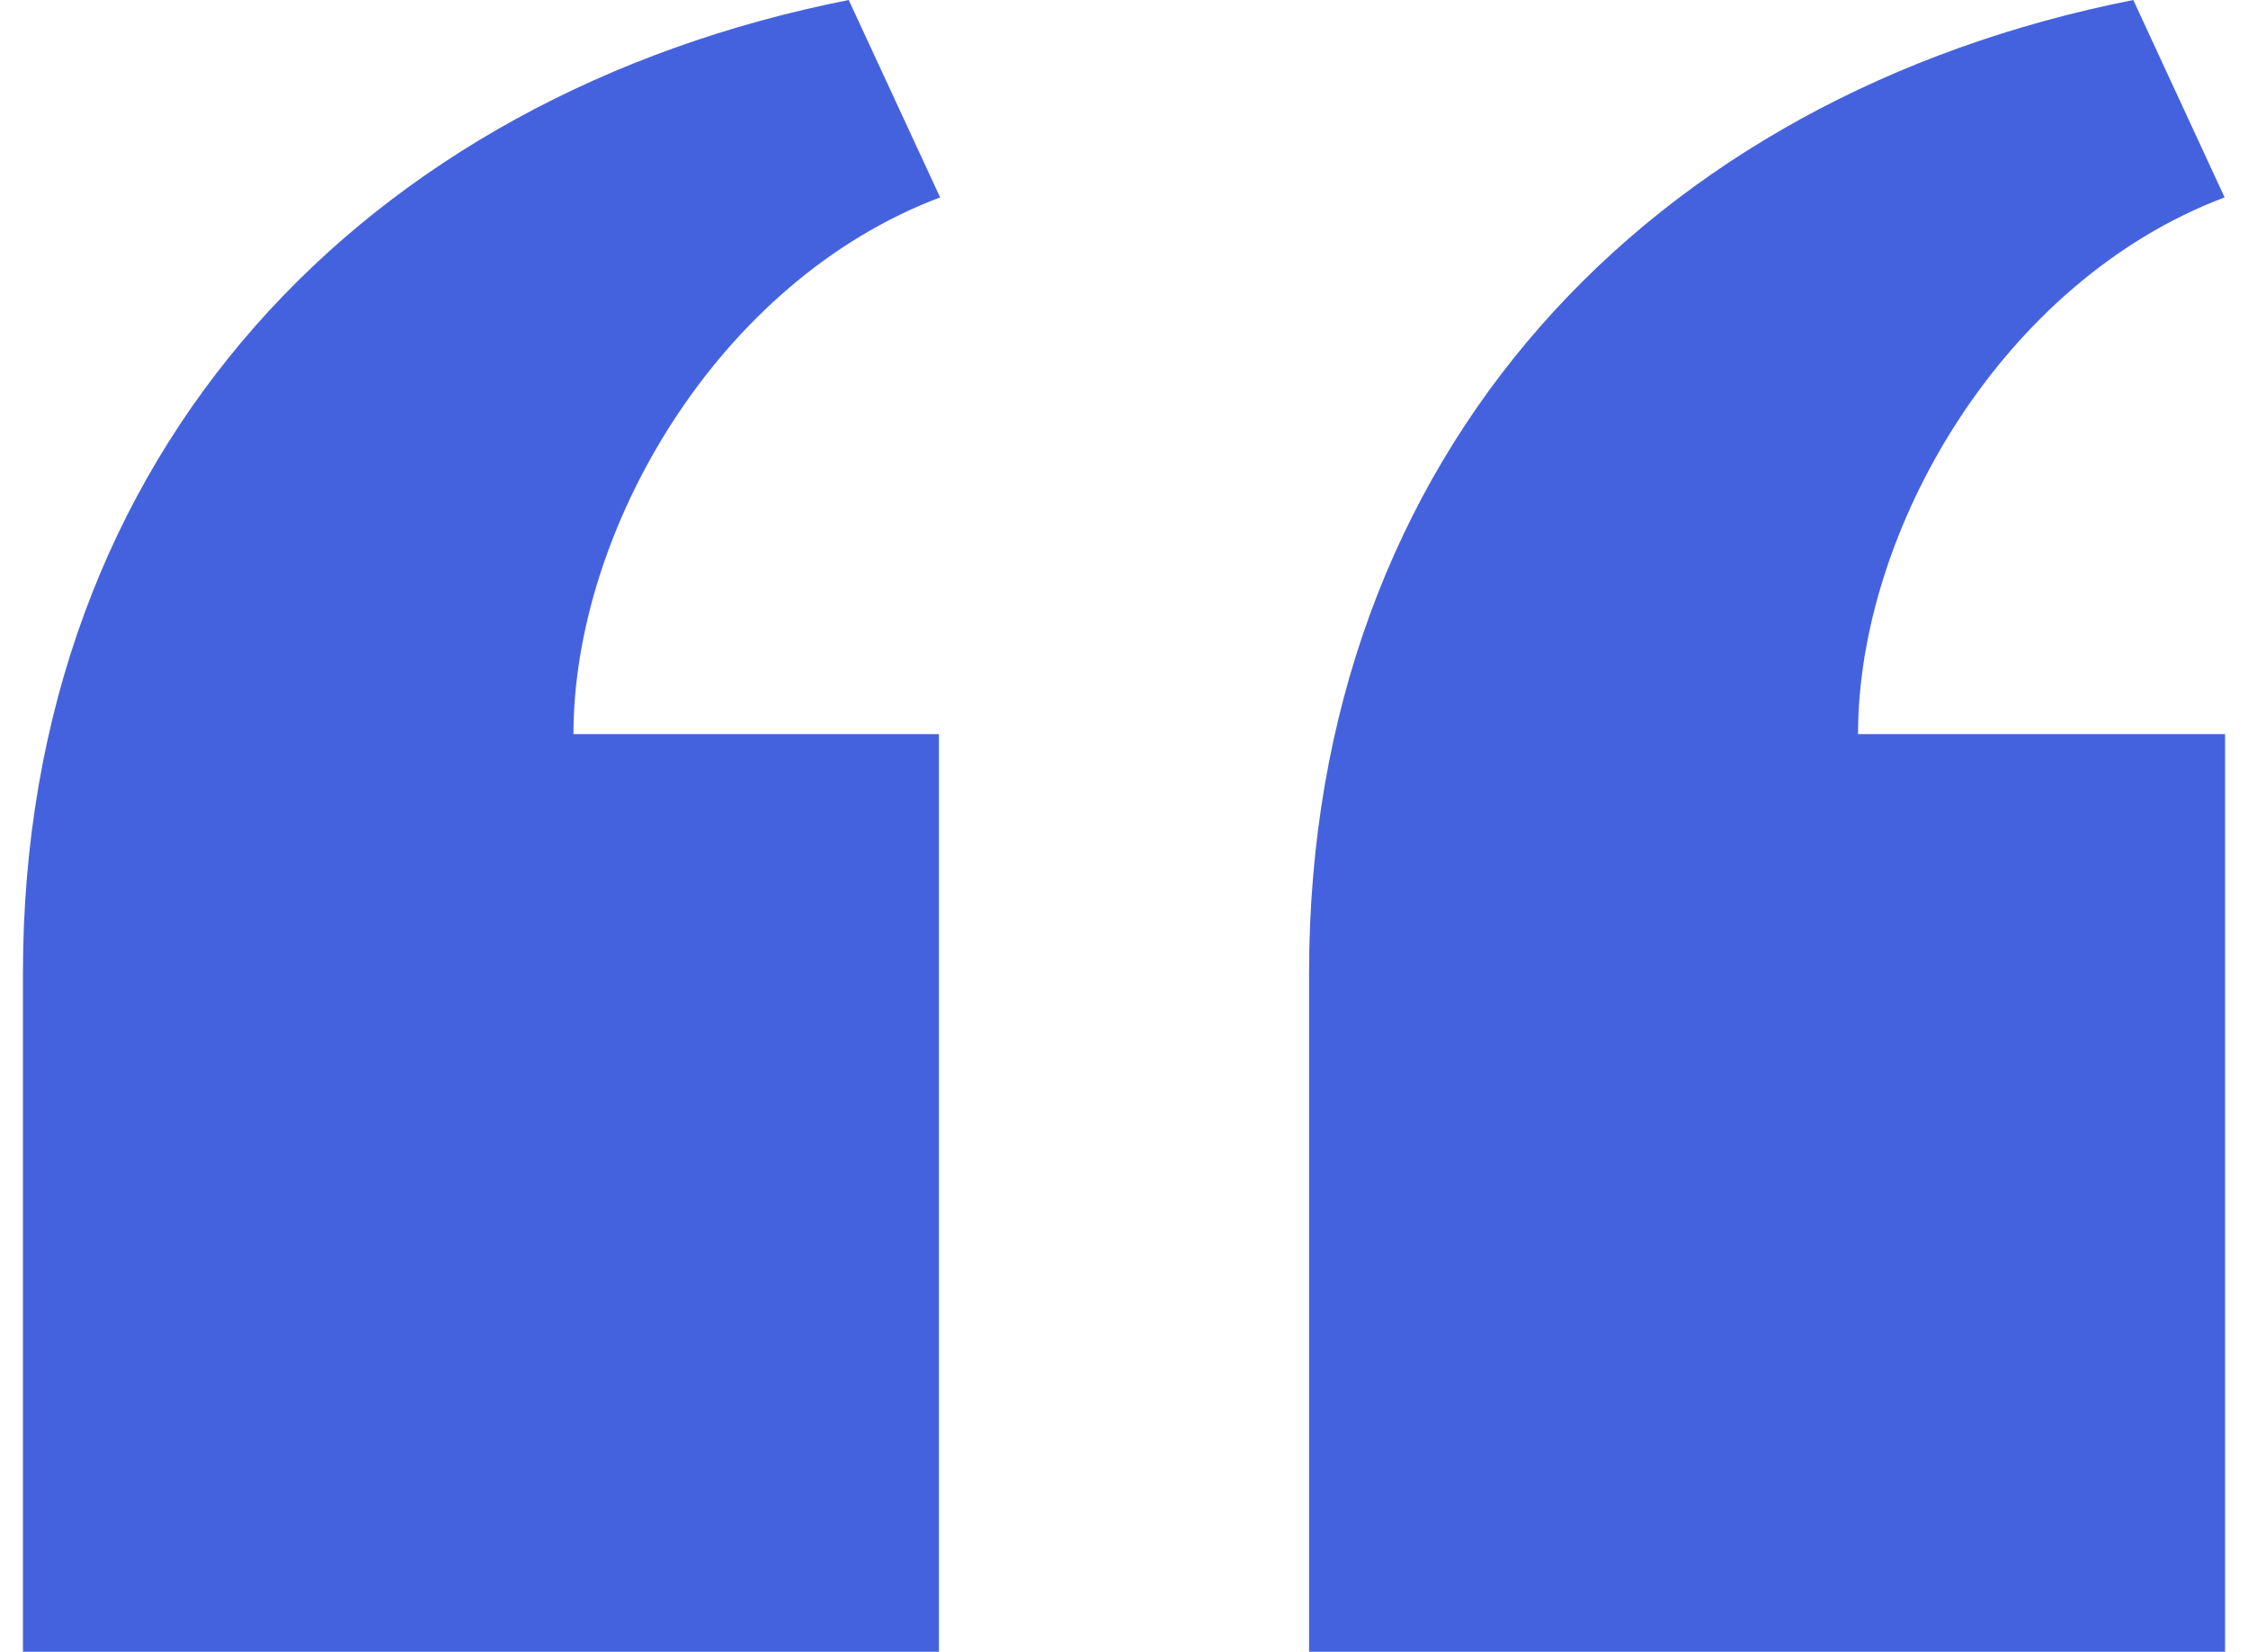
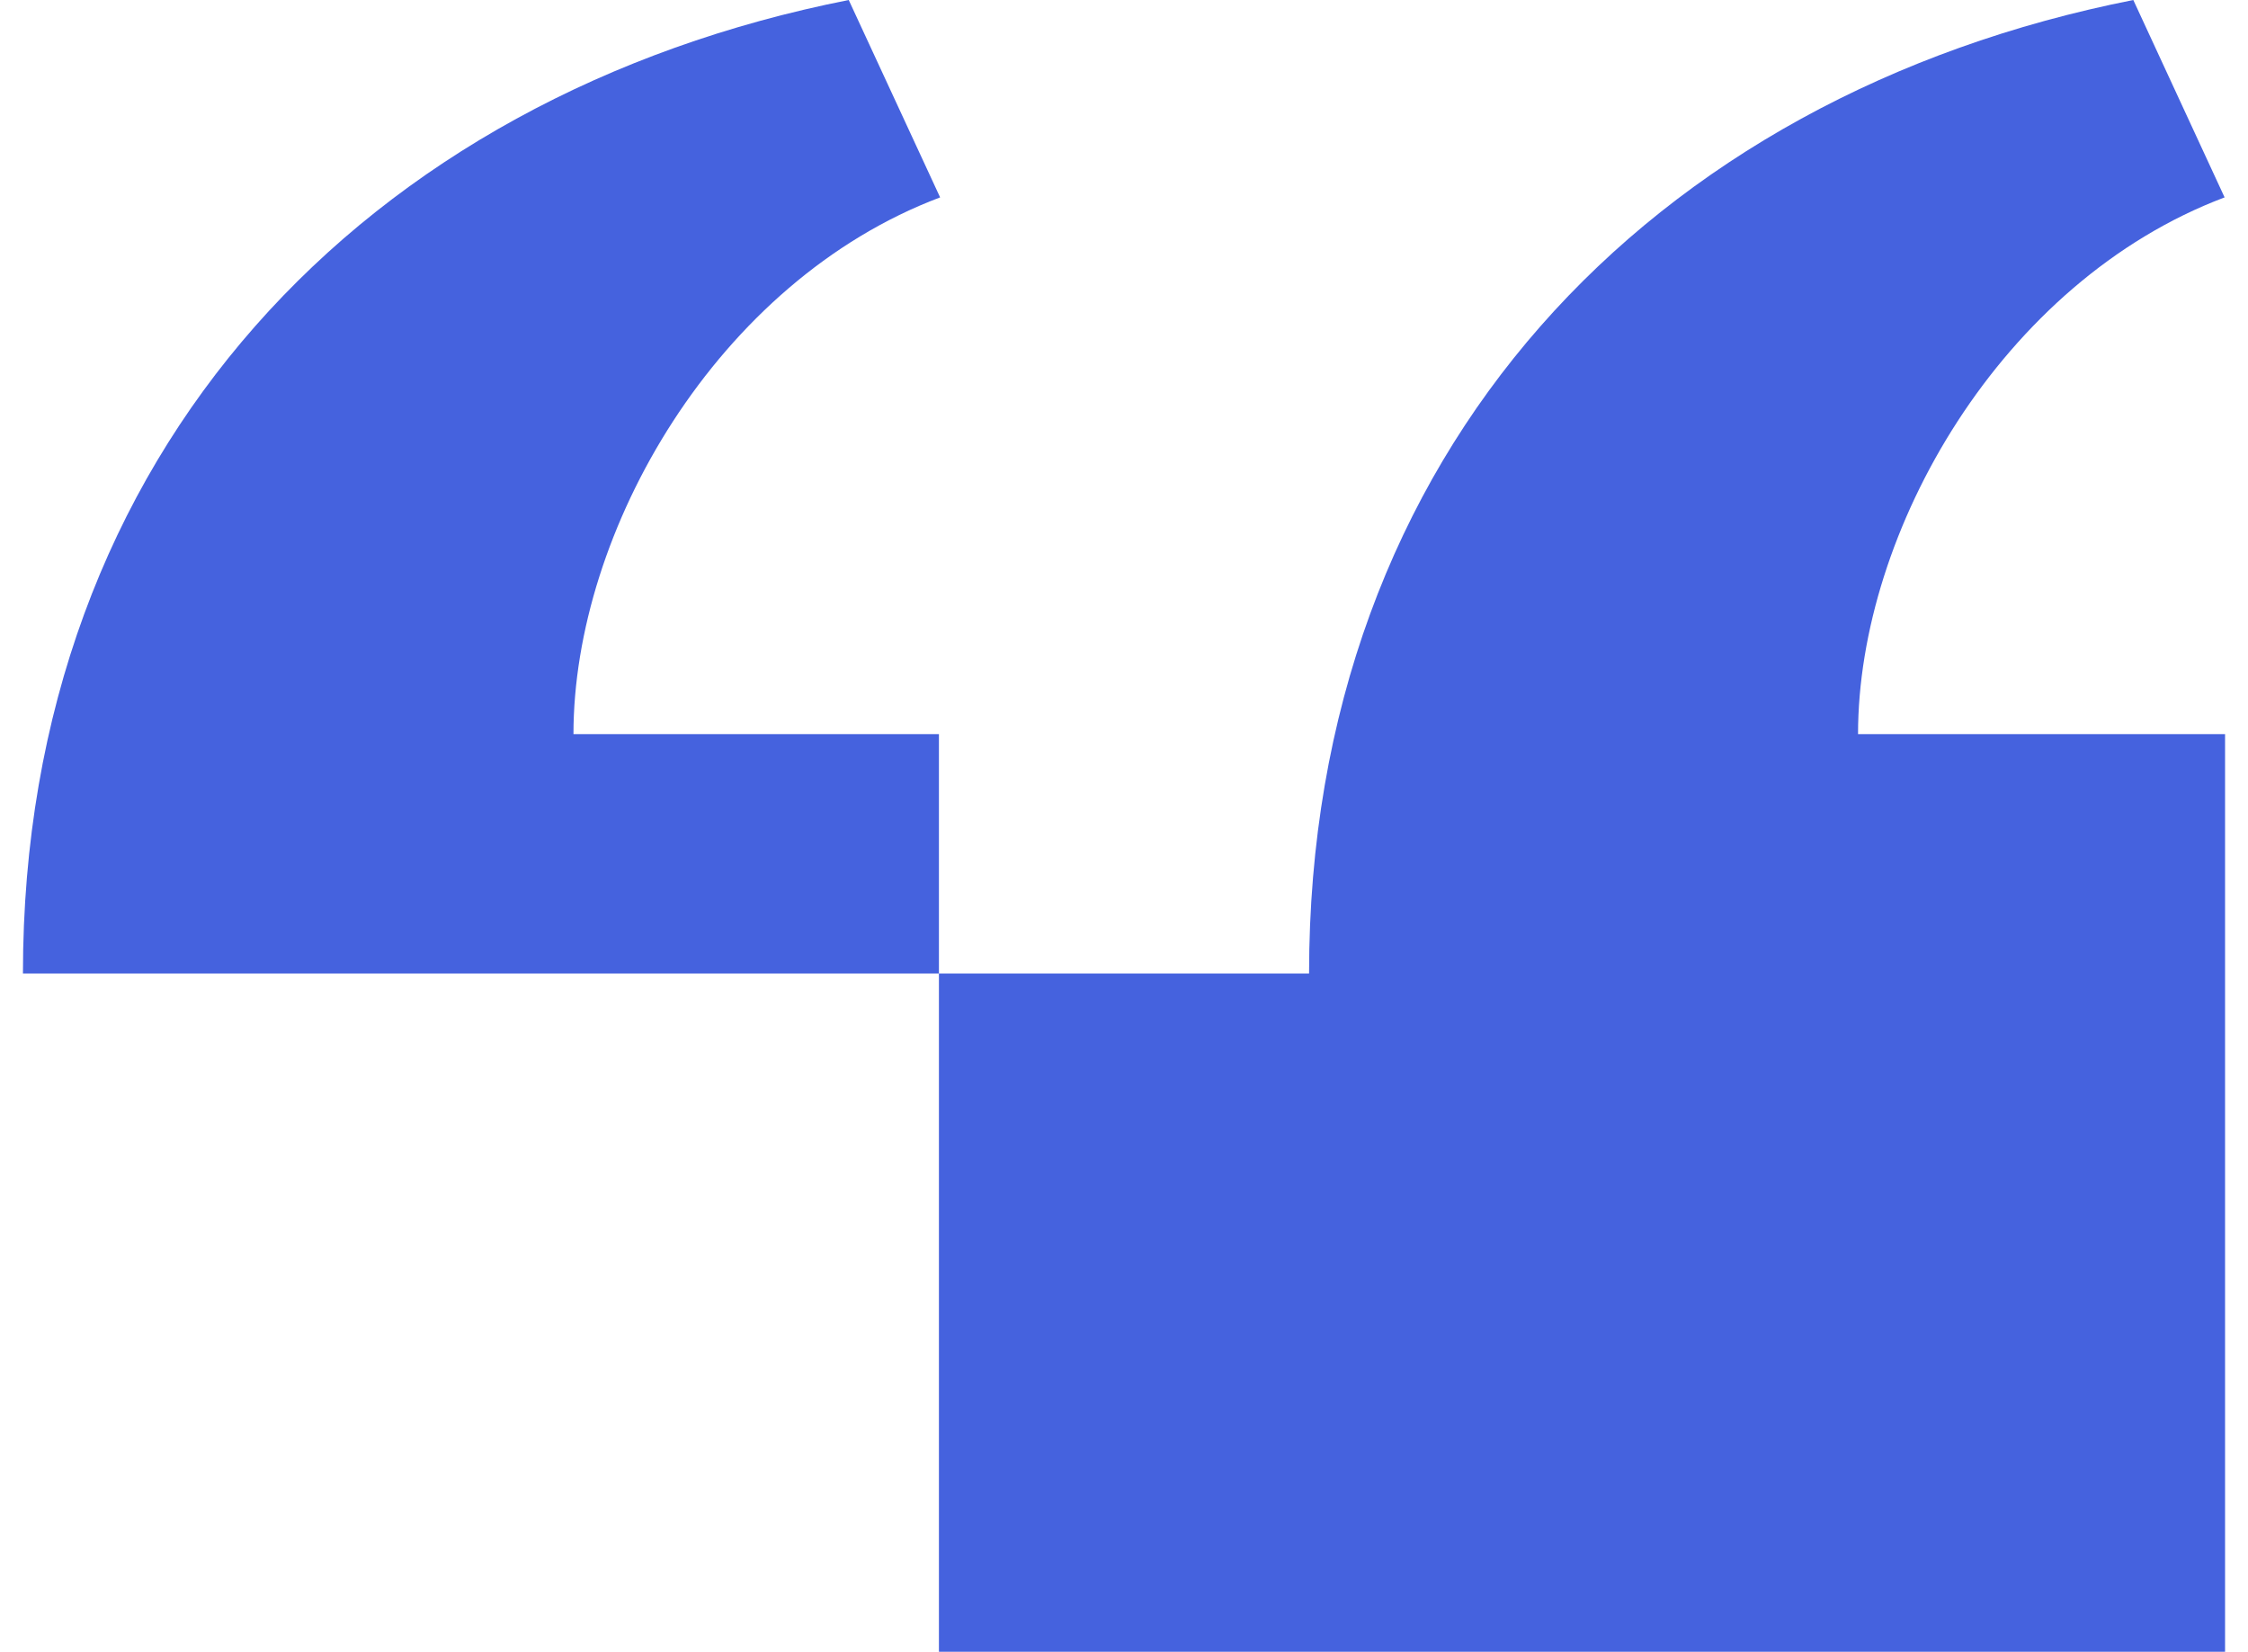
<svg xmlns="http://www.w3.org/2000/svg" width="49" height="36" viewBox="0 0 49 36" fill="none">
-   <path fill-rule="evenodd" clip-rule="evenodd" d="M0.5 21.218V36H20.466V16H12.5C12.5 11.578 15.626 6.136 20.492 4.302L18.5 0C7.996 2.078 0.5 9.81 0.5 21.218ZM28.534 21.218V36H48.5V16H40.5C40.5 11.578 43.626 6.136 48.49 4.302L46.5 0C35.996 2.078 28.534 9.81 28.534 21.218Z" fill="#4562DE" />
+   <path fill-rule="evenodd" clip-rule="evenodd" d="M0.5 21.218V36H20.466V16H12.5C12.5 11.578 15.626 6.136 20.492 4.302L18.5 0C7.996 2.078 0.5 9.81 0.5 21.218ZV36H48.5V16H40.5C40.5 11.578 43.626 6.136 48.49 4.302L46.5 0C35.996 2.078 28.534 9.81 28.534 21.218Z" fill="#4562DE" />
</svg>